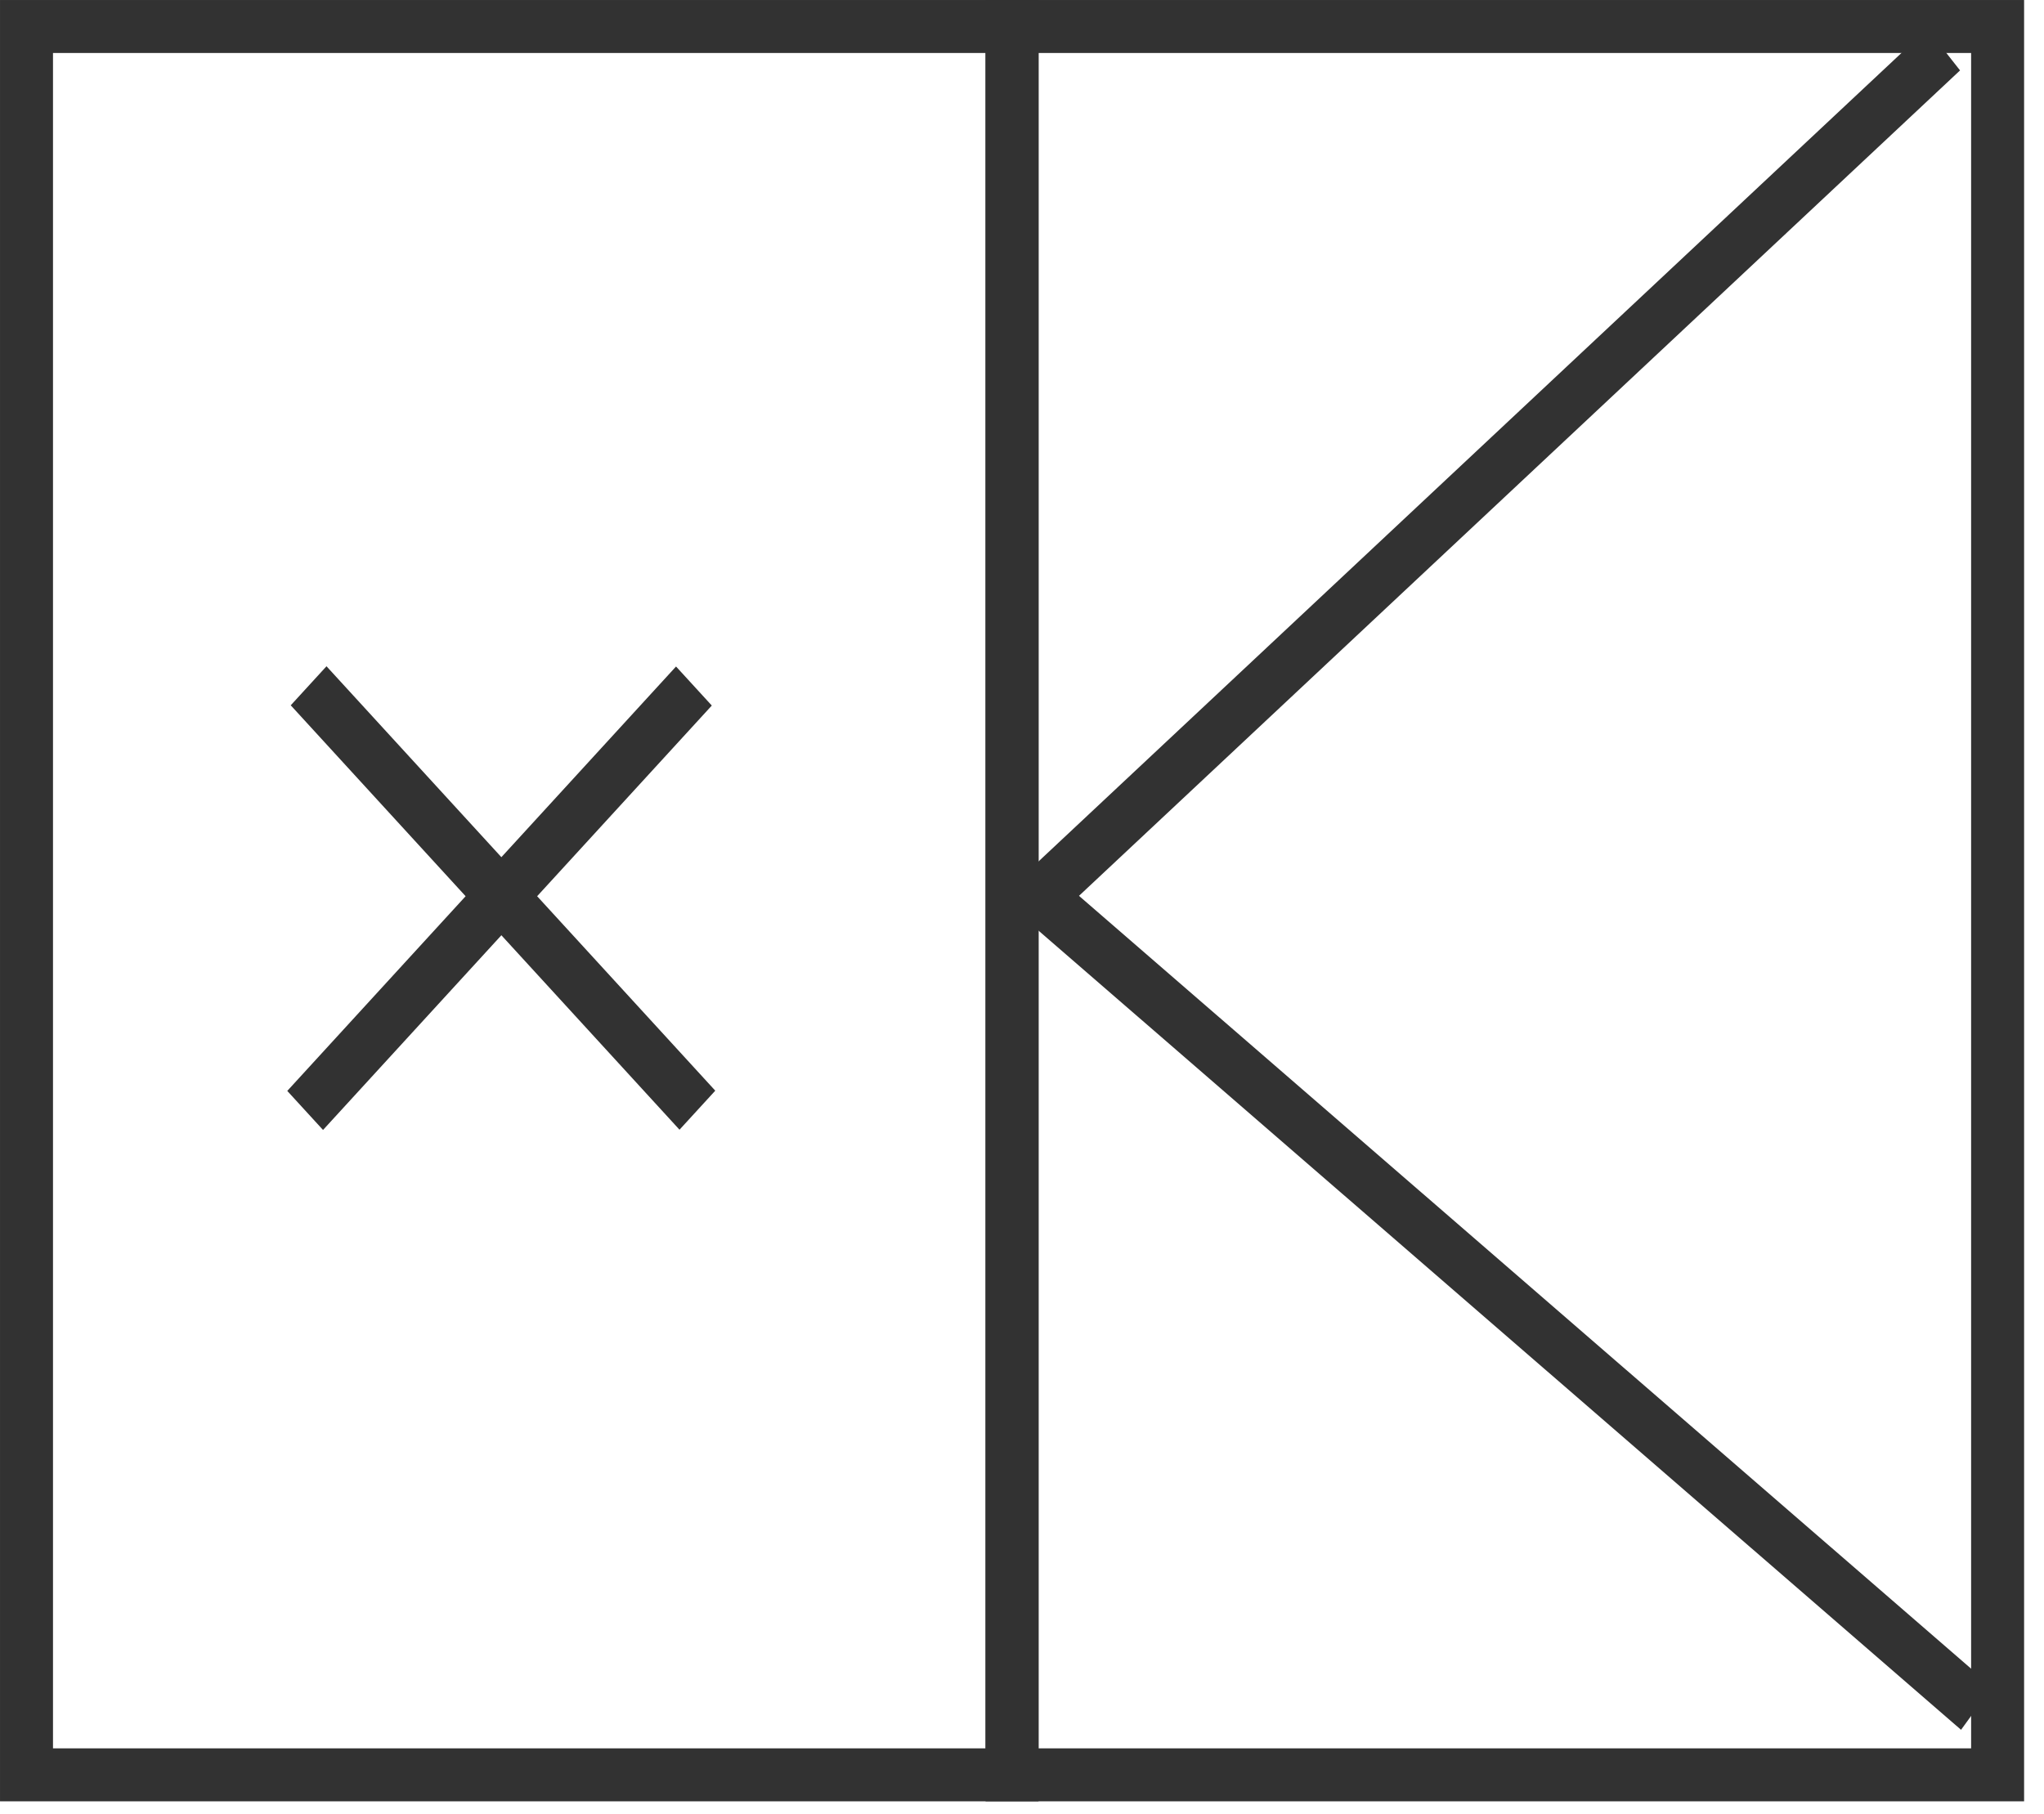
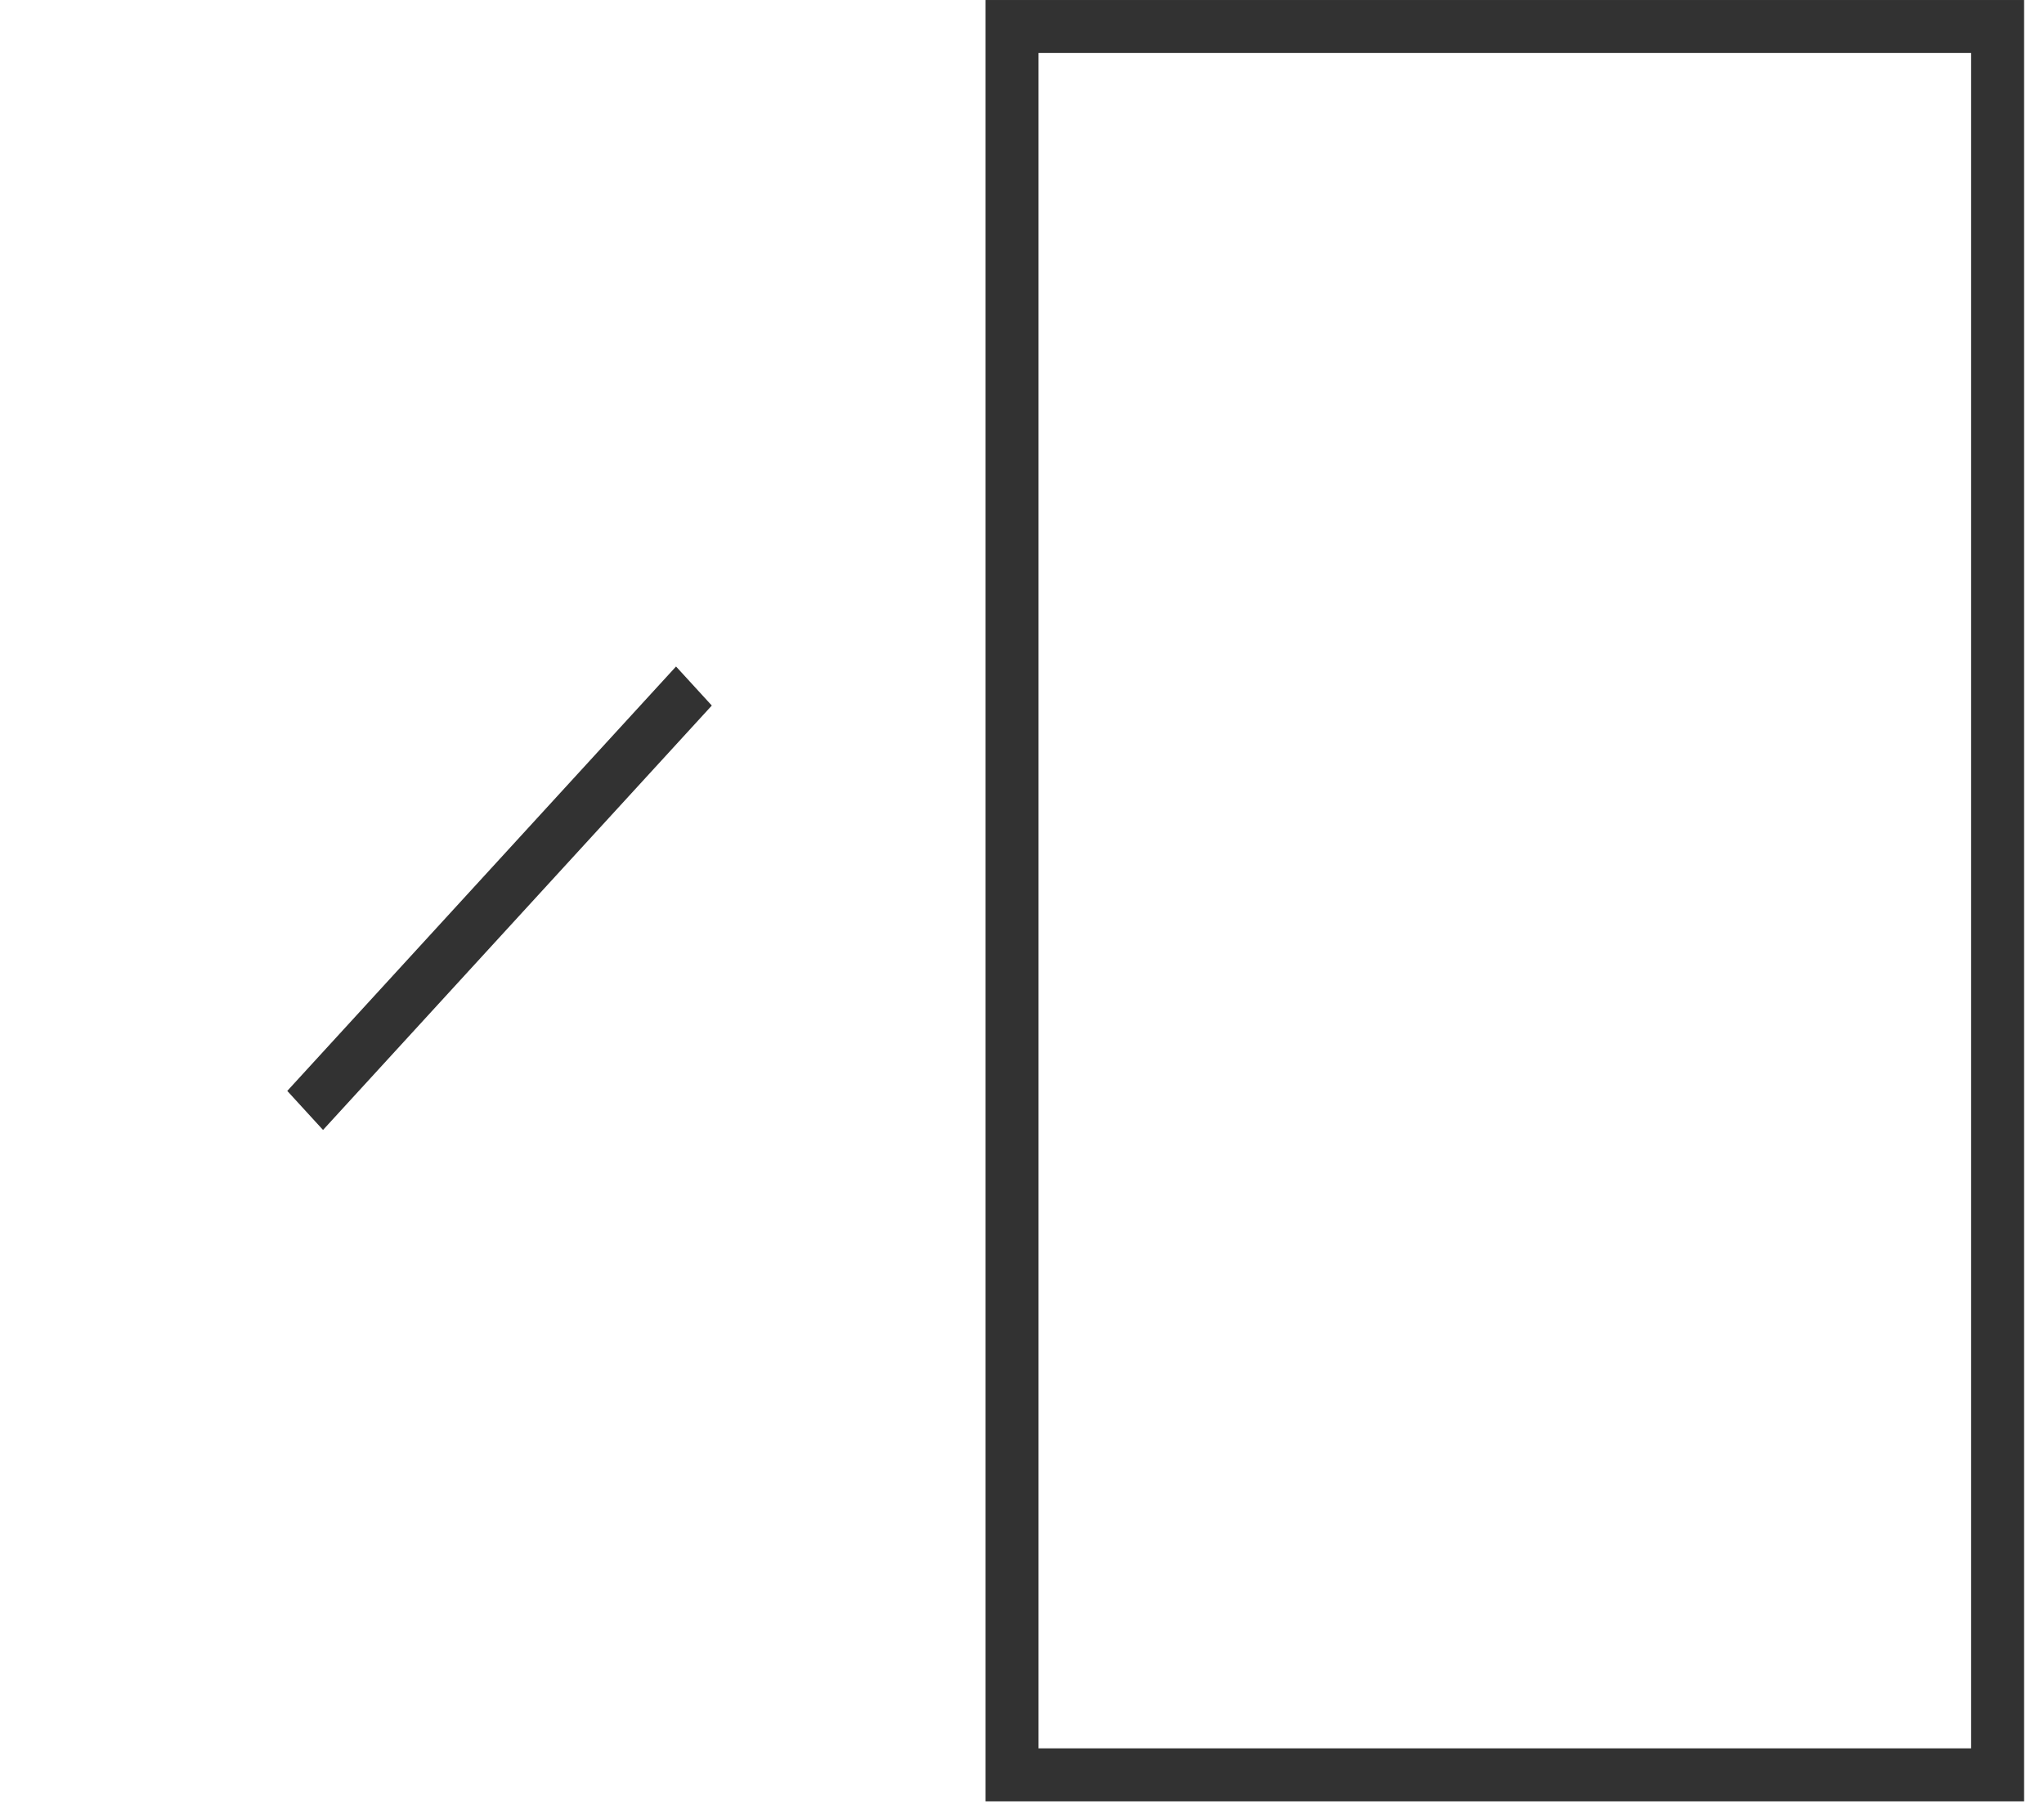
<svg xmlns="http://www.w3.org/2000/svg" width="89" height="79" viewBox="0 0 89 79" fill="none">
-   <rect x="1.154" y="1.154" width="42.913" height="76.137" stroke="#323232" stroke-width="2.307" />
  <rect x="44.067" y="1.154" width="42.913" height="76.137" stroke="#323232" stroke-width="2.307" />
-   <line y1="-1.154" x2="25.078" y2="-1.154" transform="matrix(0.675 0.737 -0.675 0.737 12.659 30.715)" stroke="#323232" stroke-width="2.307" />
  <line y1="-1.154" x2="25.078" y2="-1.154" transform="matrix(0.675 -0.737 0.675 0.737 14.066 49.208)" stroke="#323232" stroke-width="2.307" />
-   <line y1="-1.154" x2="54.046" y2="-1.154" transform="matrix(0.756 0.655 -0.588 0.809 44.529 39.93)" stroke="#323232" stroke-width="2.307" />
-   <line y1="-1.154" x2="53.986" y2="-1.154" transform="matrix(0.73 -0.684 0.618 0.786 45.935 39.993)" stroke="#323232" stroke-width="2.307" />
</svg>